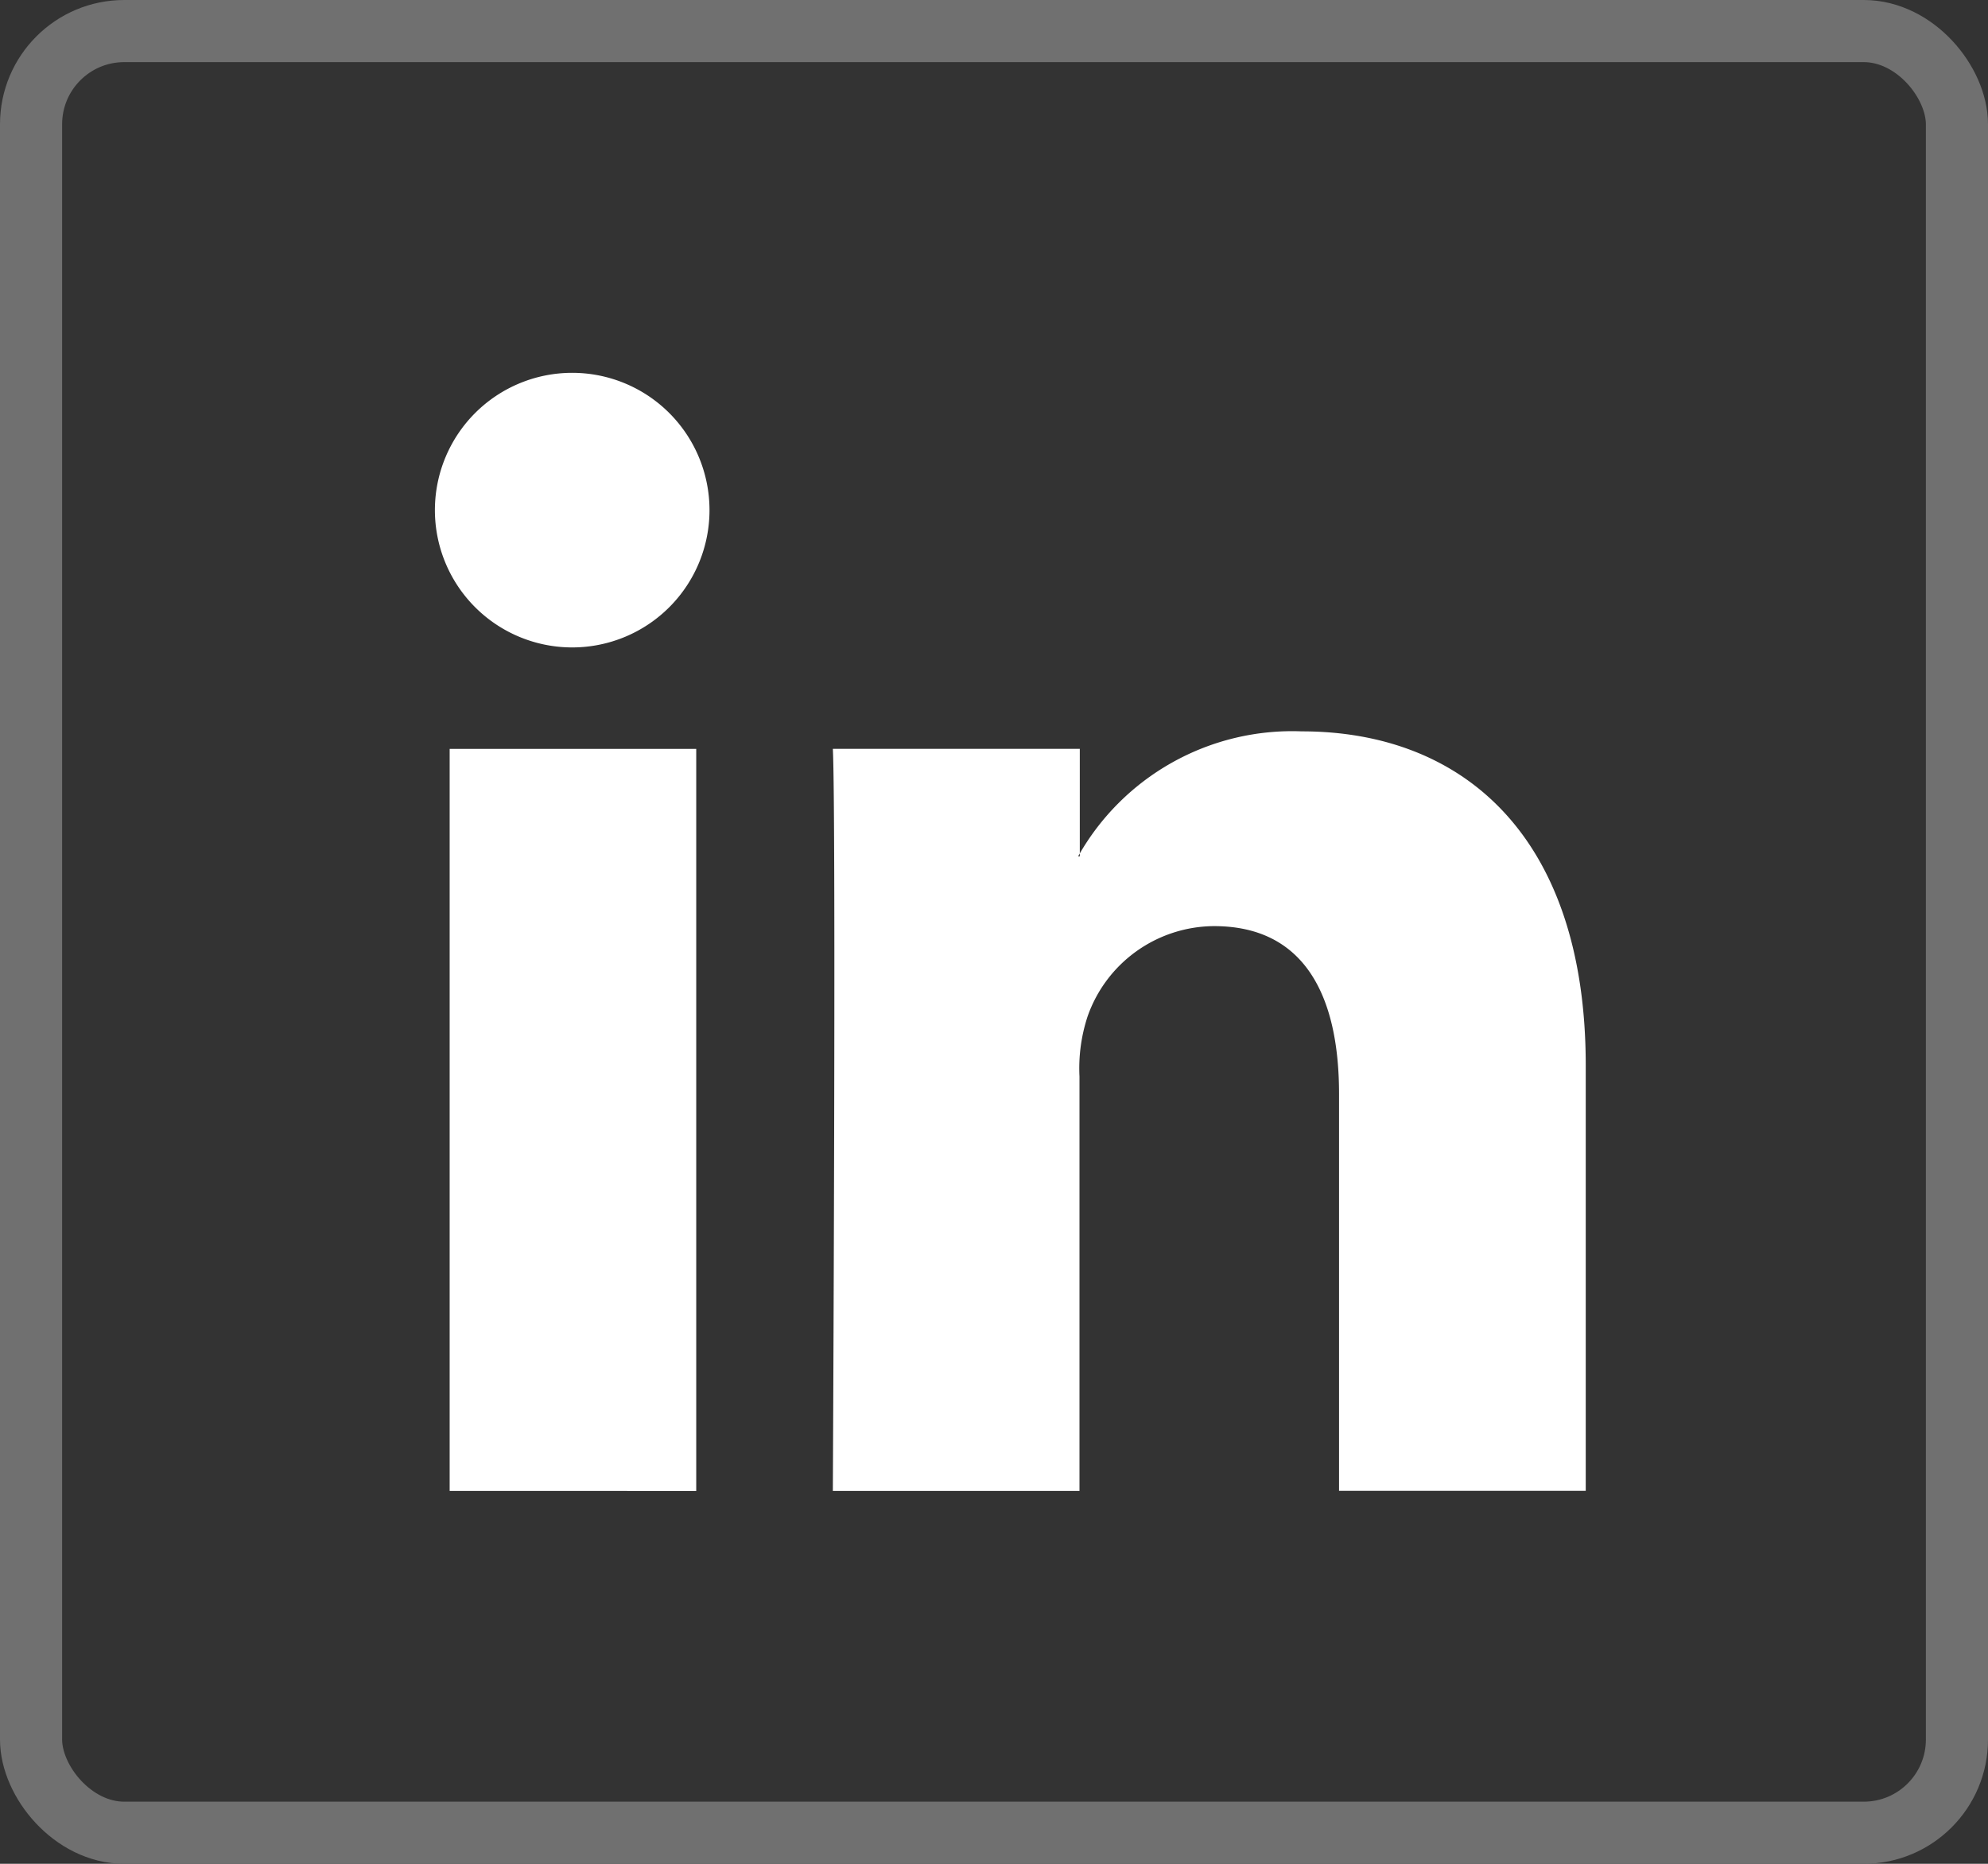
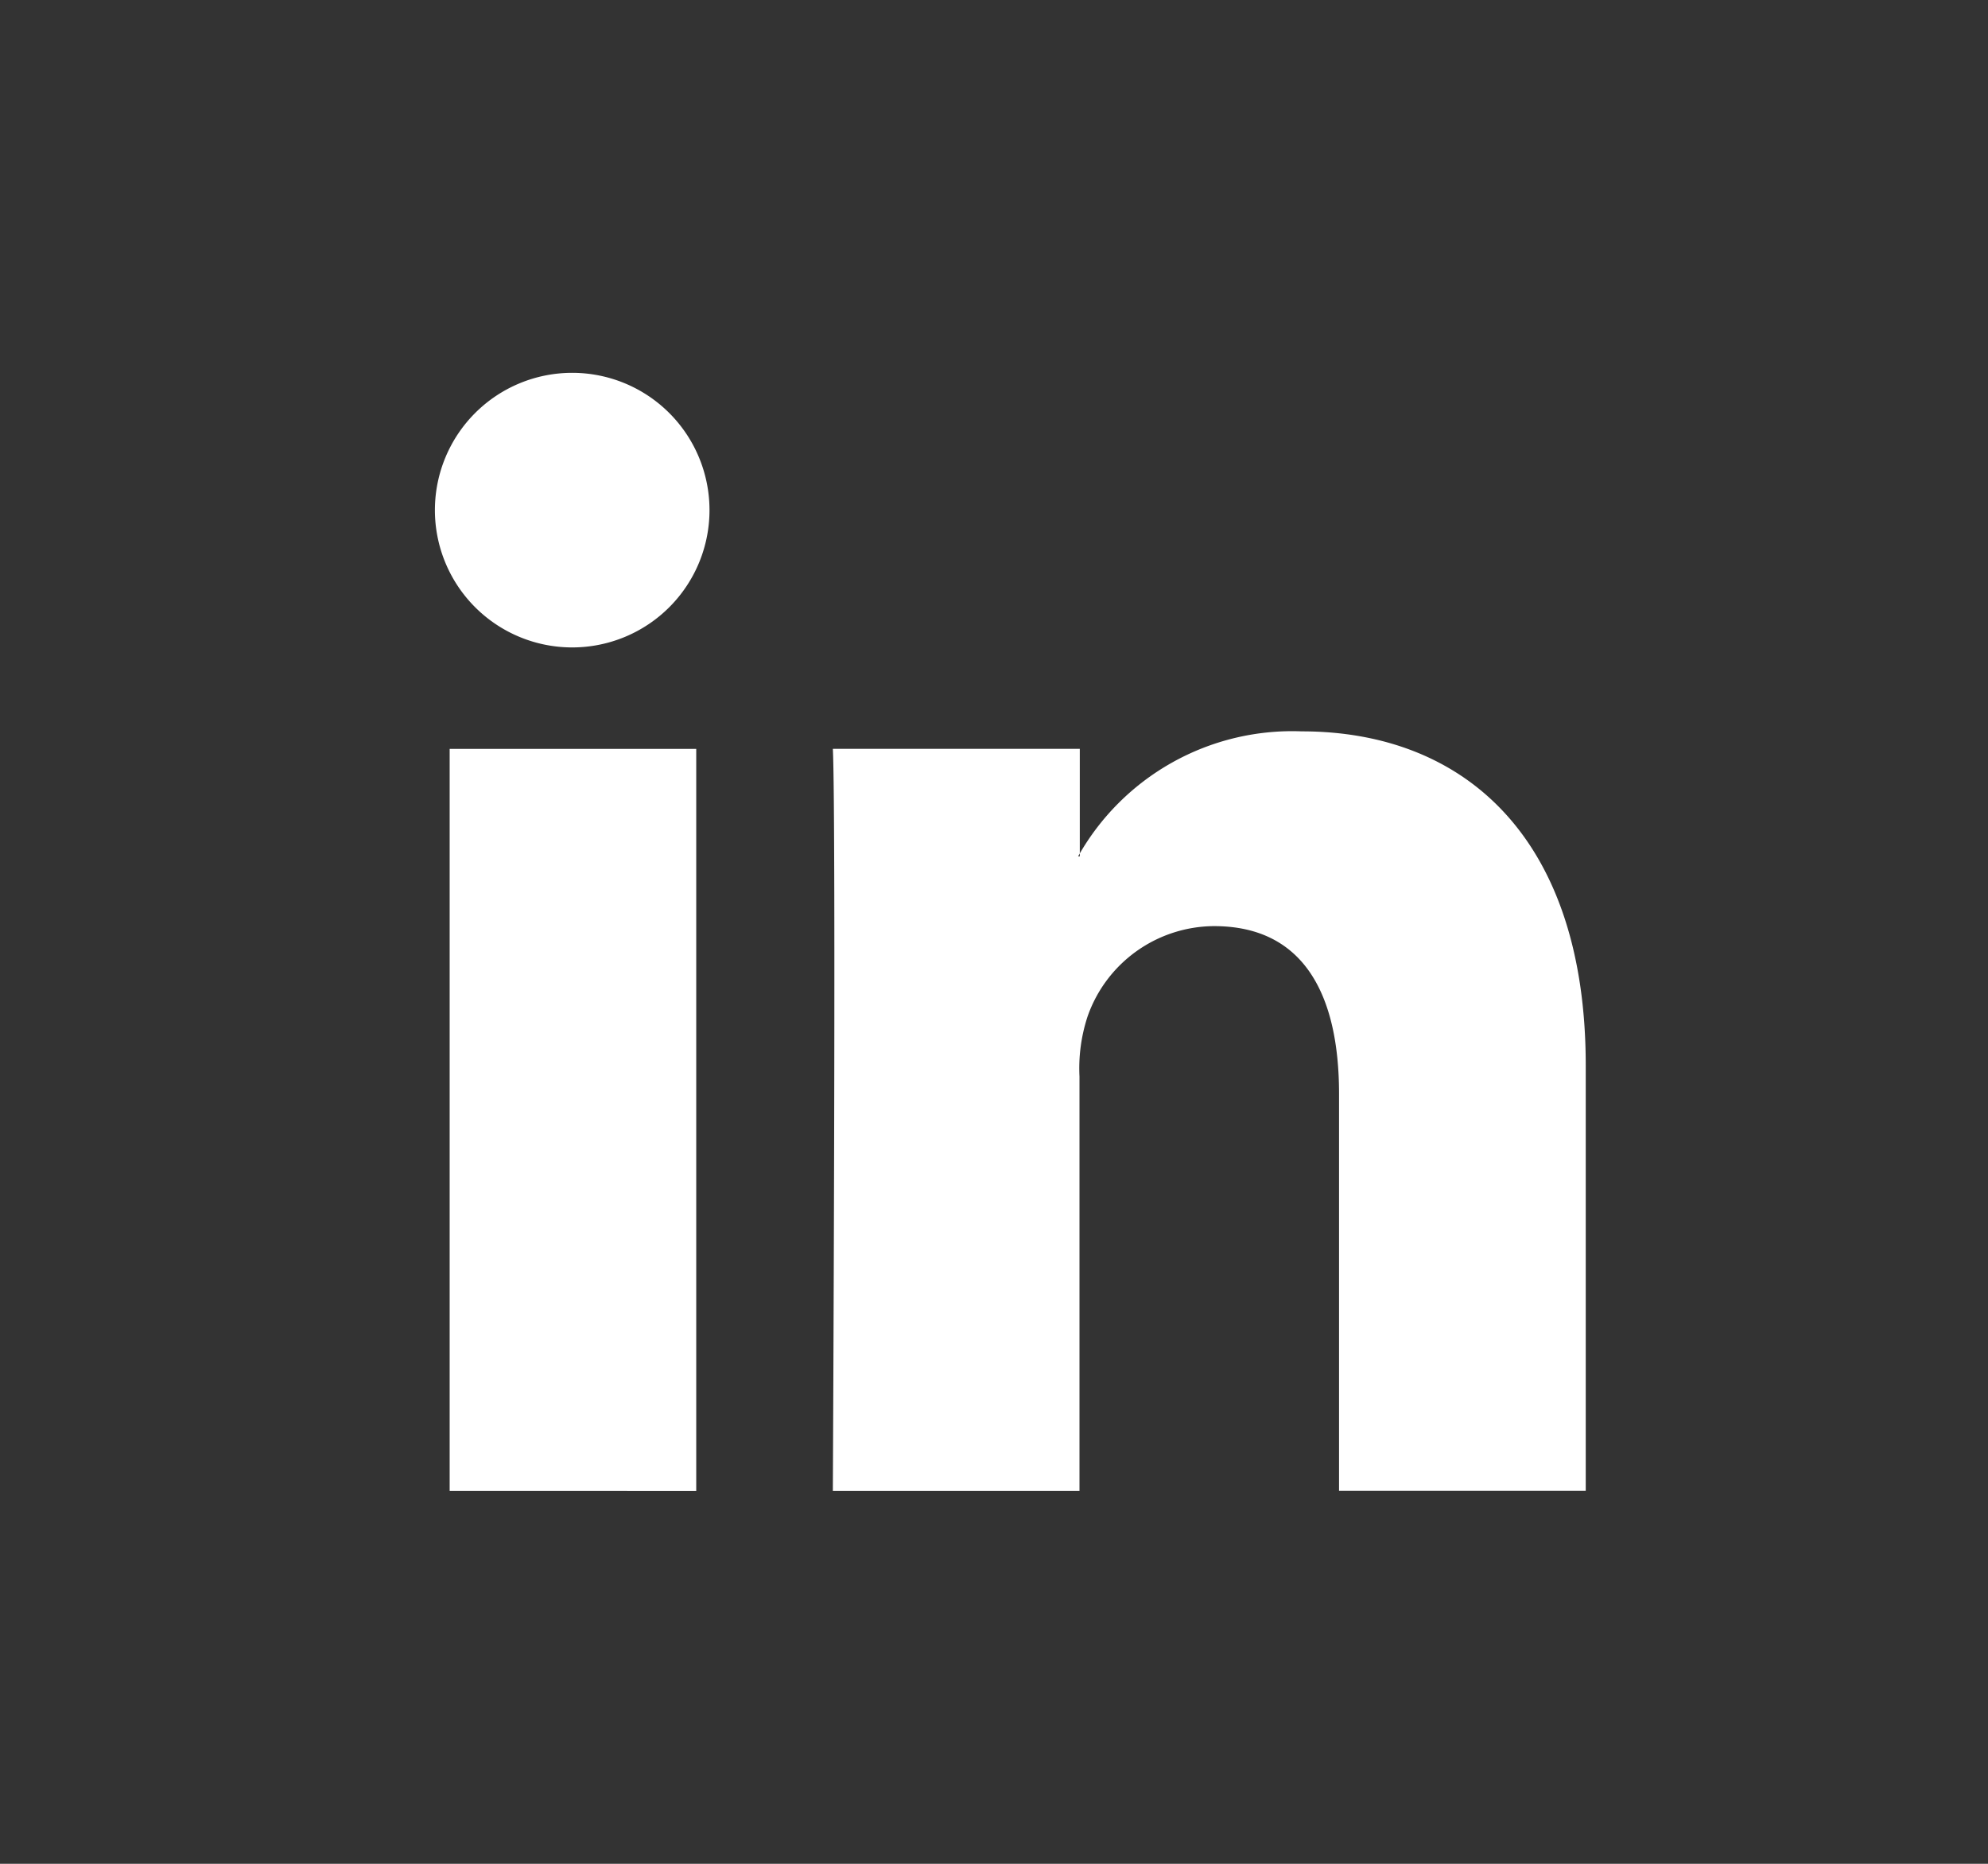
<svg xmlns="http://www.w3.org/2000/svg" width="32" height="30" viewBox="0 0 32 30">
  <rect x="0" y="0" width="32" height="30" fill="#333333" stroke="none" />
  <g id="Group_40967" data-name="Group 40967" transform="translate(-795 -7140)">
    <g id="Group_1" data-name="Group 1" transform="translate(612.98 7030.486)">
      <path id="Path_3" data-name="Path 3" d="M193.227,133.513V121.568h-3.969v11.944Zm-1.983-13.578a2.21,2.21,0,1,0-.027,0Z" transform="translate(0)" fill="#fff" fill-rule="evenodd" />
      <path id="Path_4" data-name="Path 4" d="M195.23,133.577H199.2v-6.67a2.667,2.667,0,0,1,.131-.969,2.169,2.169,0,0,1,2.035-1.452c1.439,0,2.012,1.095,2.012,2.7v6.39h3.971v-6.849c0-3.67-1.96-5.376-4.571-5.376a3.956,3.956,0,0,0-3.6,2.012h.027v-1.731H195.23c.055,1.12,0,11.944,0,11.944Z" transform="translate(0.196 -0.065)" fill="#fff" fill-rule="evenodd" />
    </g>
    <g id="Rectangle_8476" data-name="Rectangle 8476" transform="translate(795 7140)" fill="none" stroke="#707070" stroke-width="1">
-       <rect width="32" height="30" rx="2" stroke="none" />
-       <rect x="0.5" y="0.5" width="31" height="29" rx="1.5" fill="none" />
-     </g>
+       </g>
  </g>
</svg>